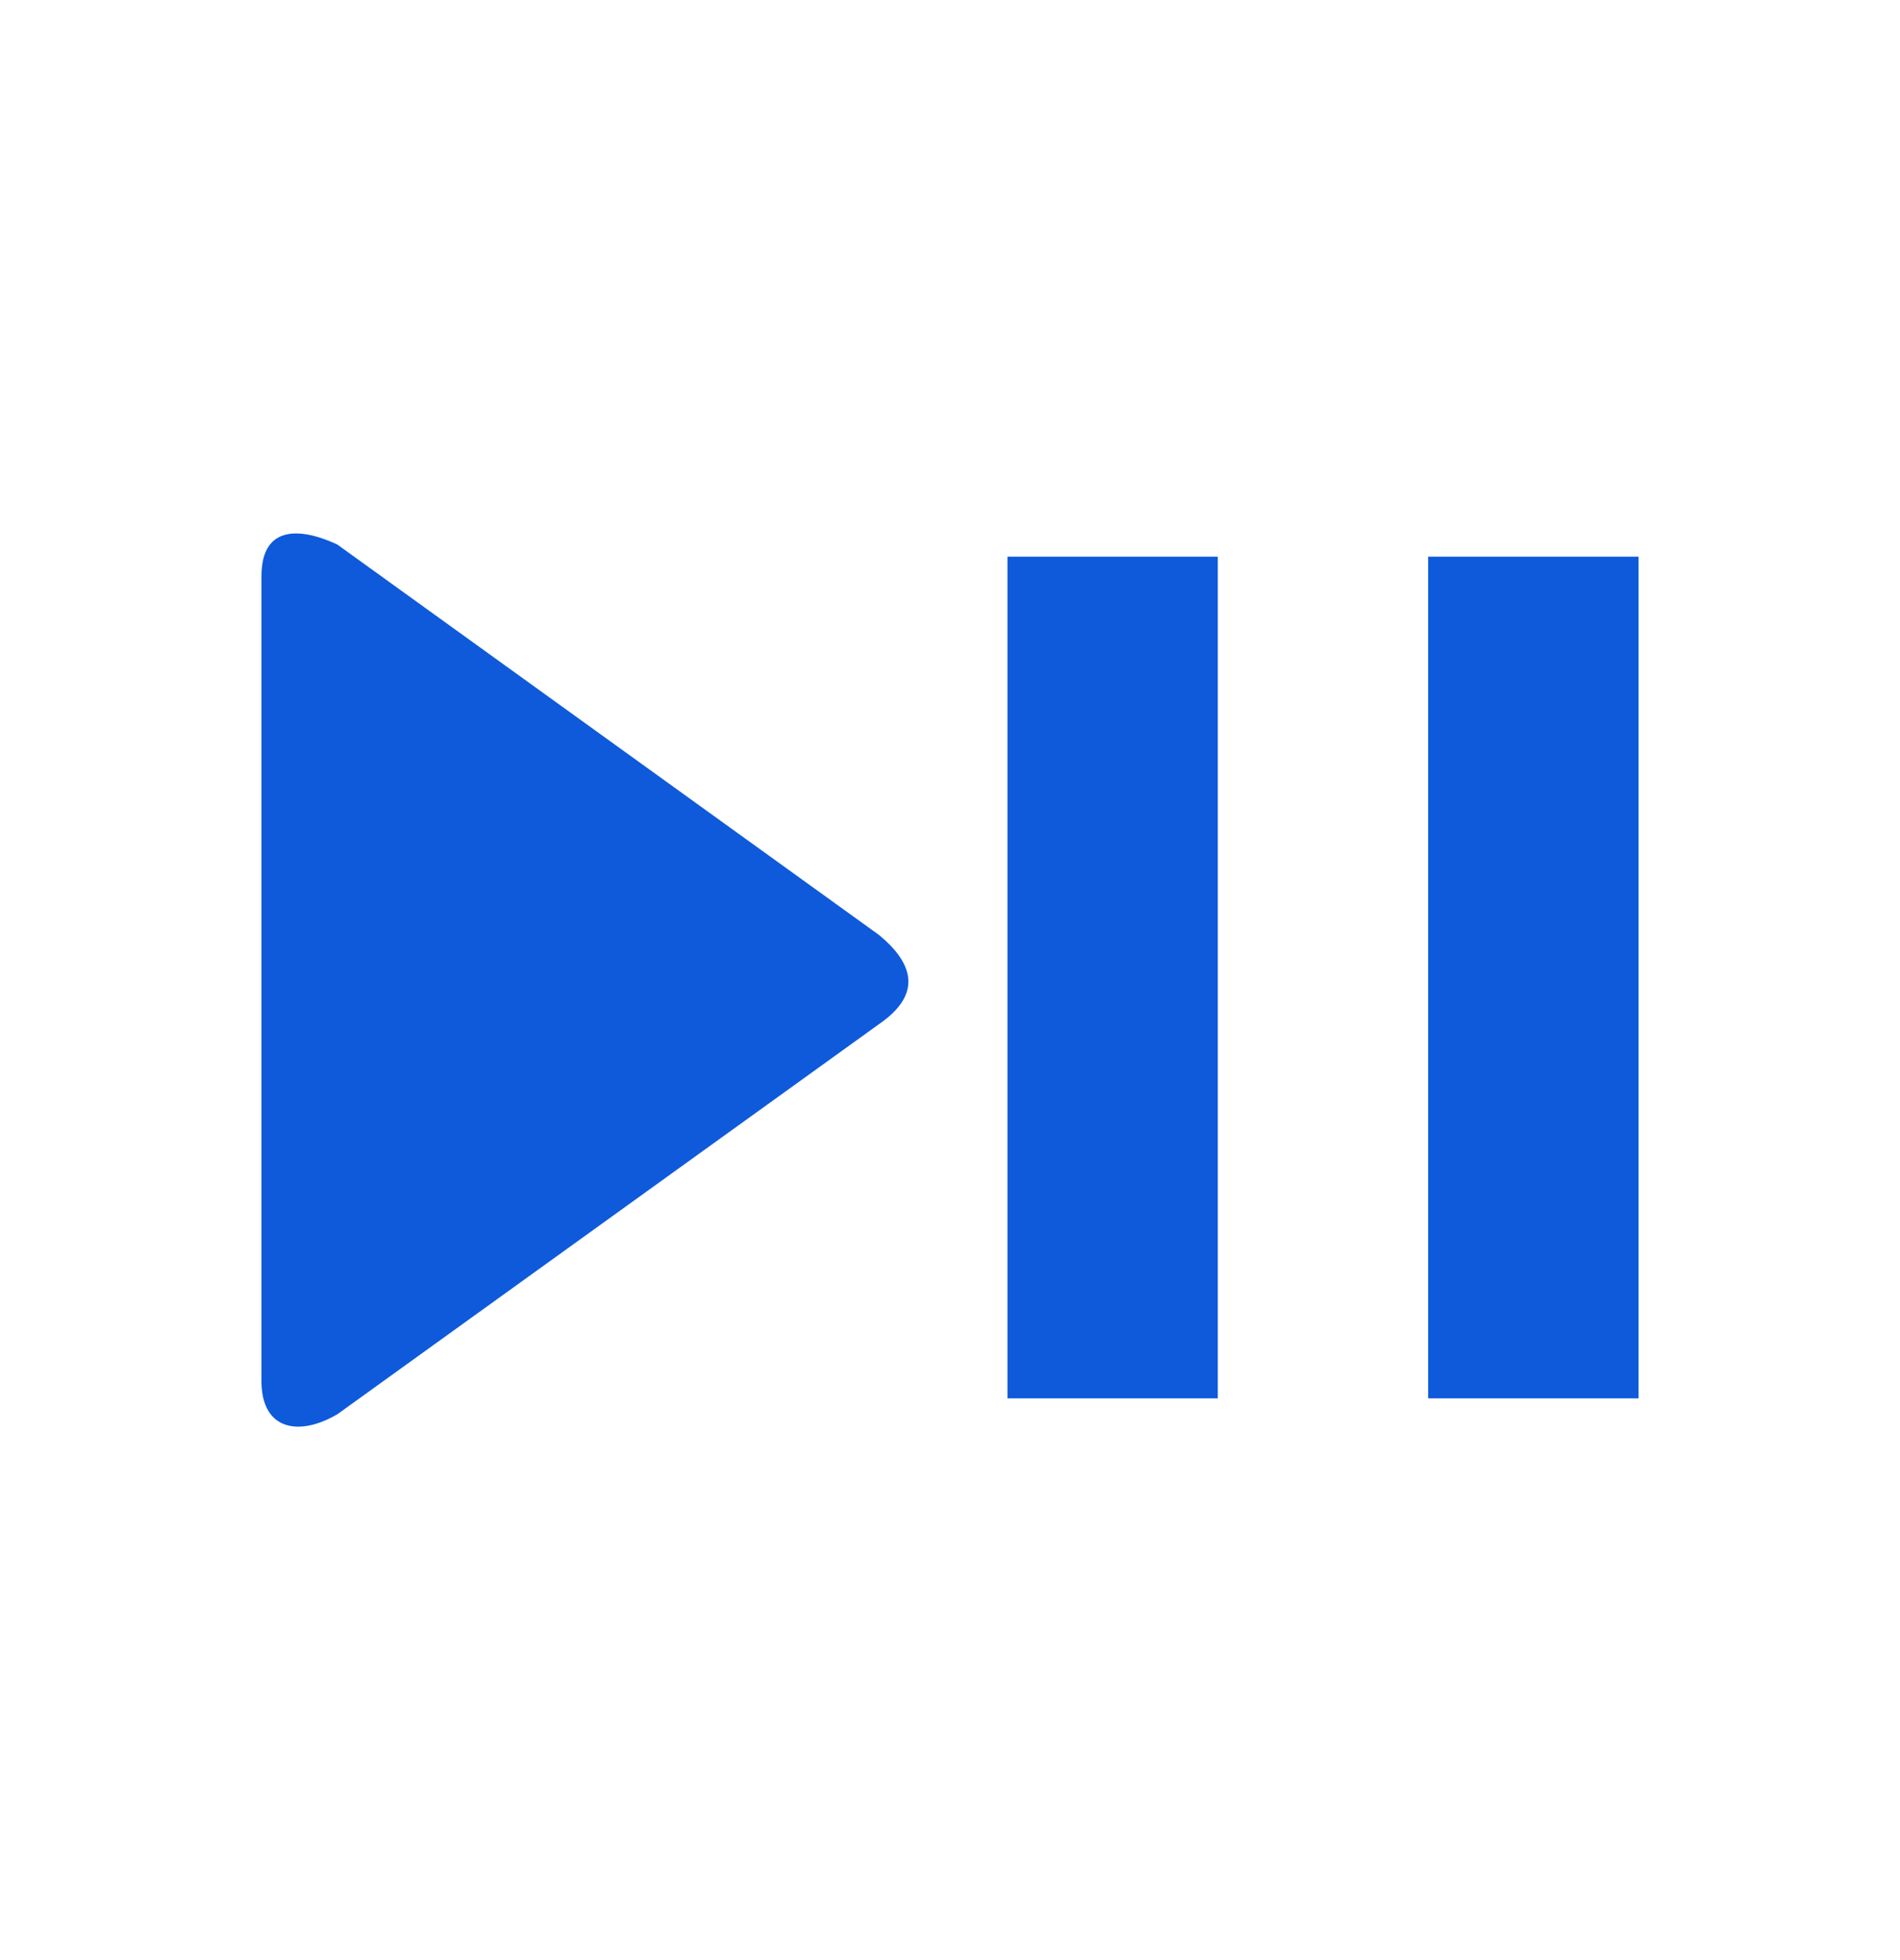
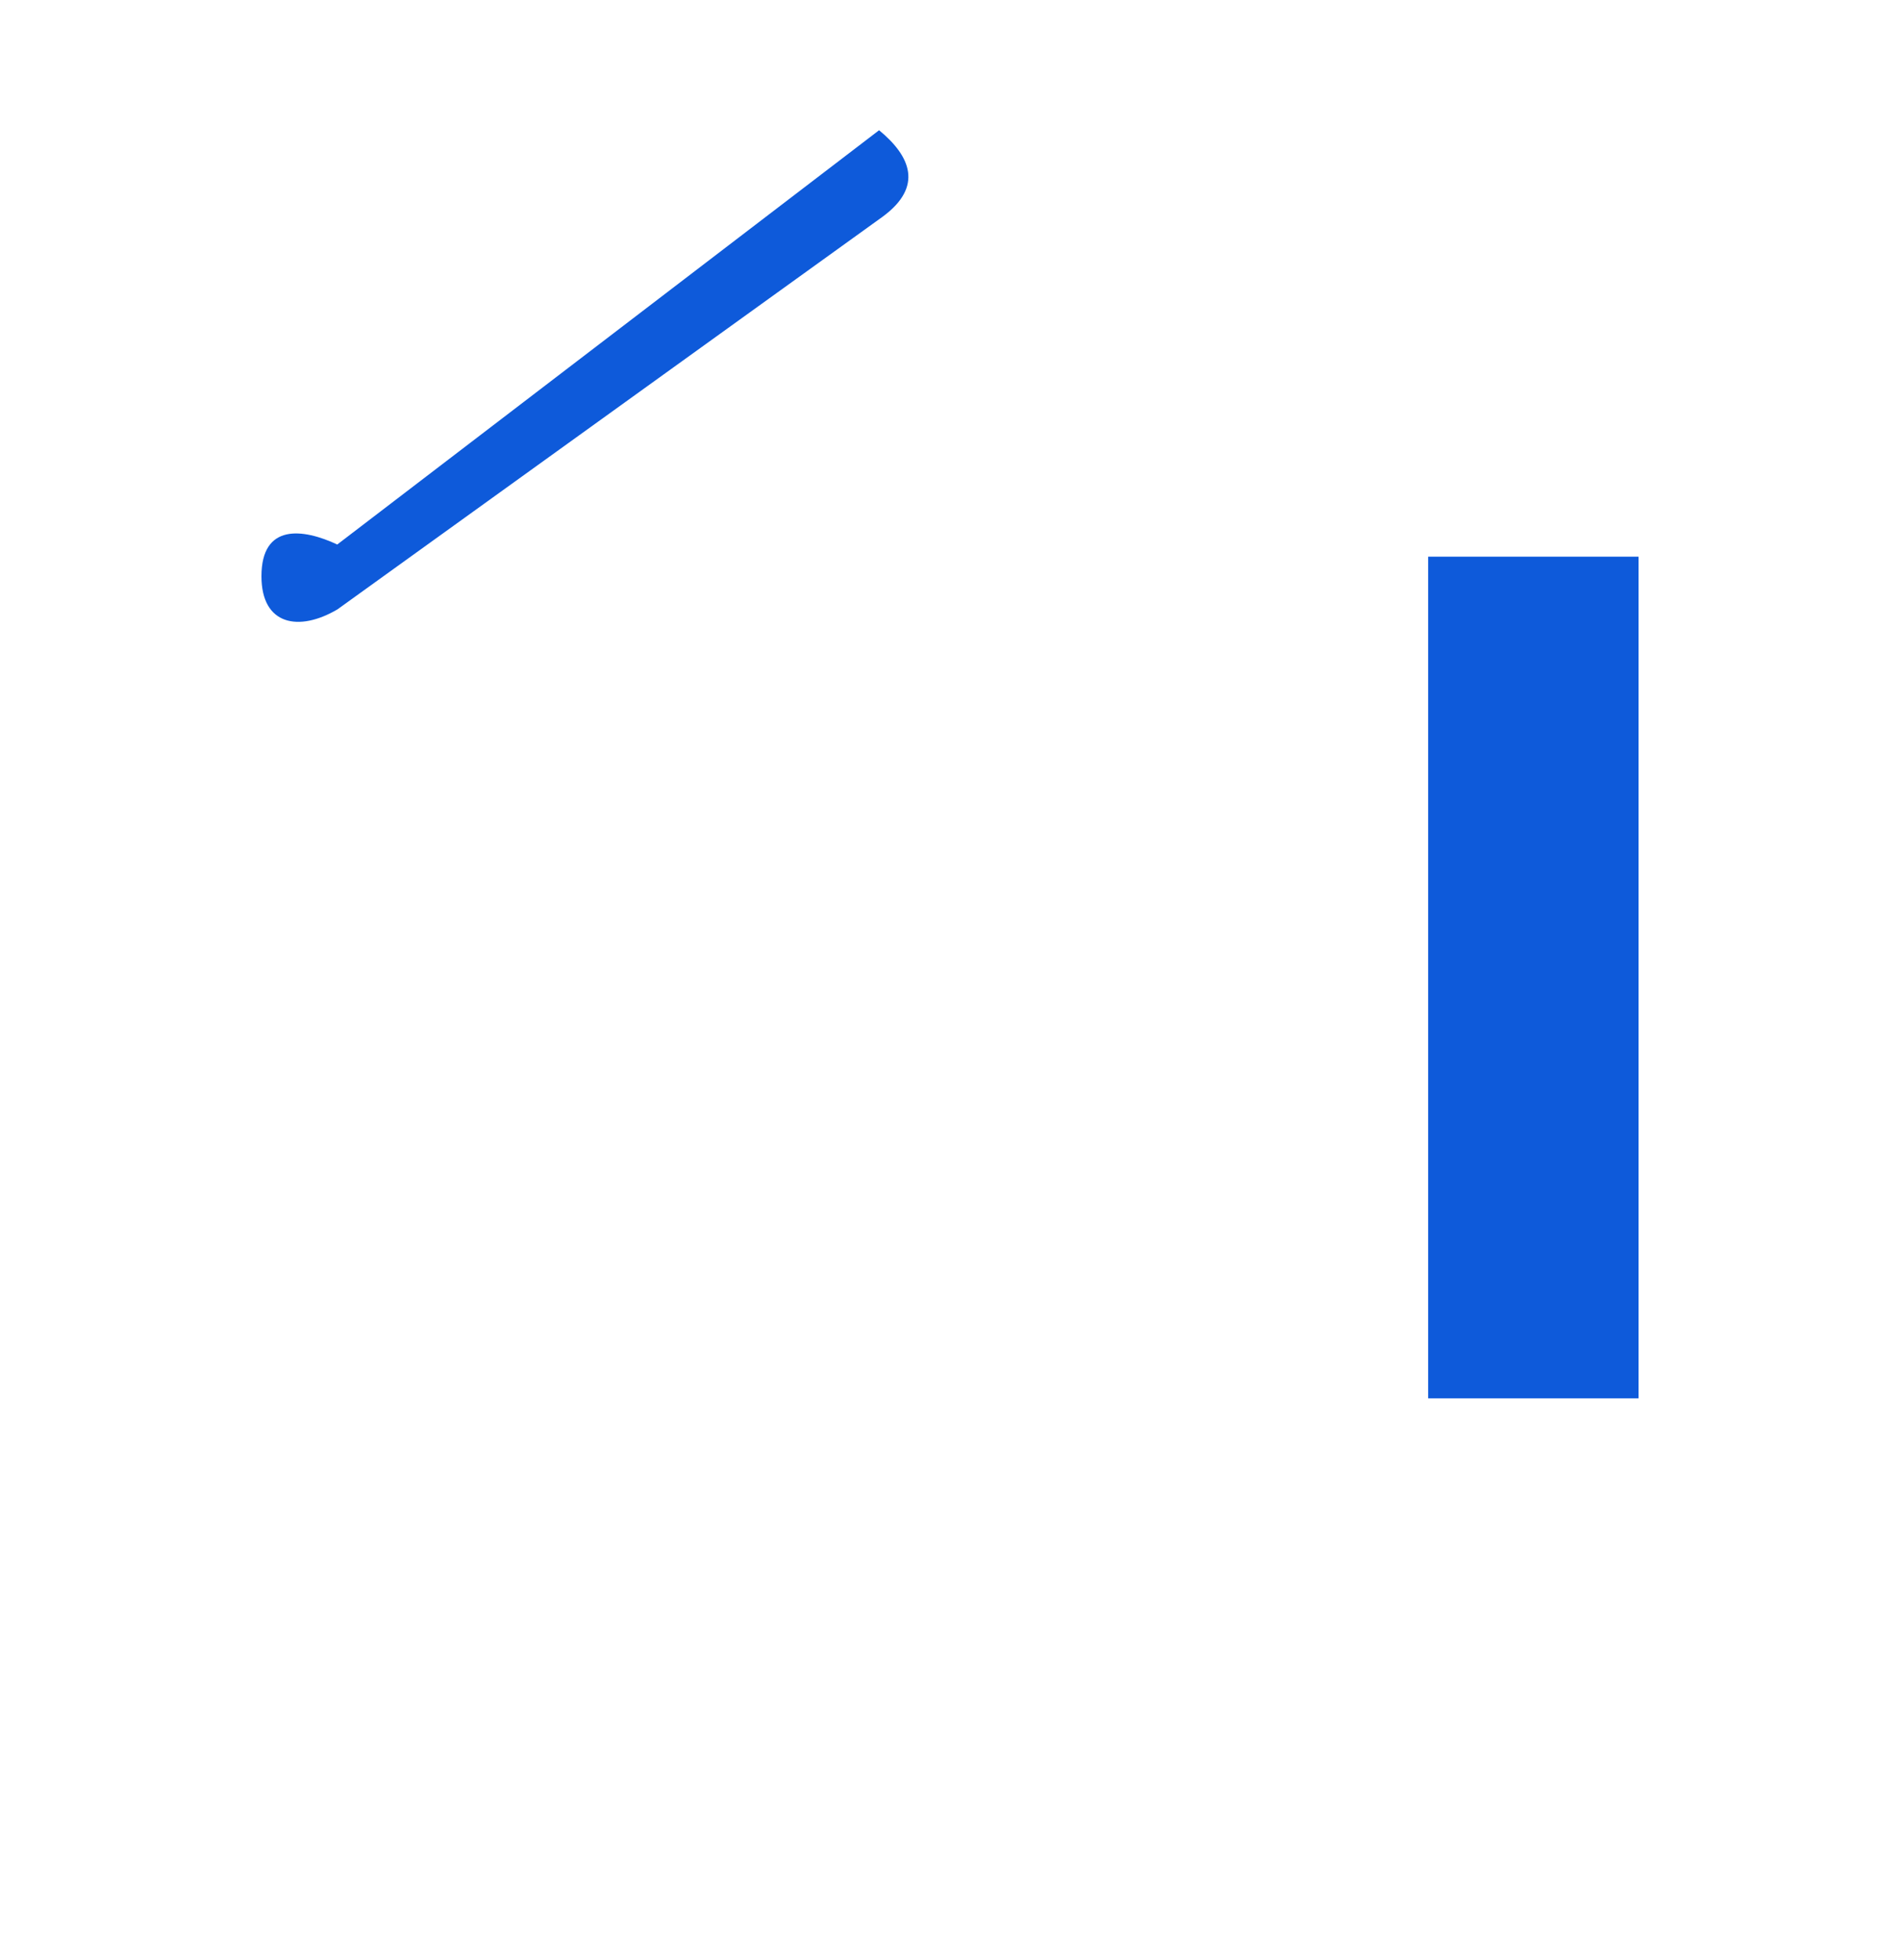
<svg xmlns="http://www.w3.org/2000/svg" version="1.1" x="0px" y="0px" viewBox="0 0 96 99.818" enable-background="new 0 0 96 99.818" xml:space="preserve" aria-hidden="true" width="96px" height="99px" style="fill:url(#CerosGradient_id52b12dd82);">
  <defs>
    <linearGradient class="cerosgradient" data-cerosgradient="true" id="CerosGradient_id52b12dd82" gradientUnits="userSpaceOnUse" x1="50%" y1="100%" x2="50%" y2="0%">
      <stop offset="0%" stop-color="#0E5ADA" />
      <stop offset="100%" stop-color="#0E5ADA" />
    </linearGradient>
    <linearGradient />
  </defs>
  <g>
-     <path d="M16.785,27.729c-1.745-0.816-3.862-1.089-3.862,1.617v40.985c0,2.498,1.909,2.844,3.874,1.685l27.77-19.994   c2.093-1.537,1.419-3.089-0.179-4.405L16.785,27.729z" style="fill:url(#CerosGradient_id52b12dd82);" />
-     <rect x="50.927" y="28.349" width="10.715" height="42.863" style="fill:url(#CerosGradient_id52b12dd82);" />
+     <path d="M16.785,27.729c-1.745-0.816-3.862-1.089-3.862,1.617c0,2.498,1.909,2.844,3.874,1.685l27.77-19.994   c2.093-1.537,1.419-3.089-0.179-4.405L16.785,27.729z" style="fill:url(#CerosGradient_id52b12dd82);" />
    <rect x="72.359" y="28.349" width="10.718" height="42.863" style="fill:url(#CerosGradient_id52b12dd82);" />
  </g>
</svg>